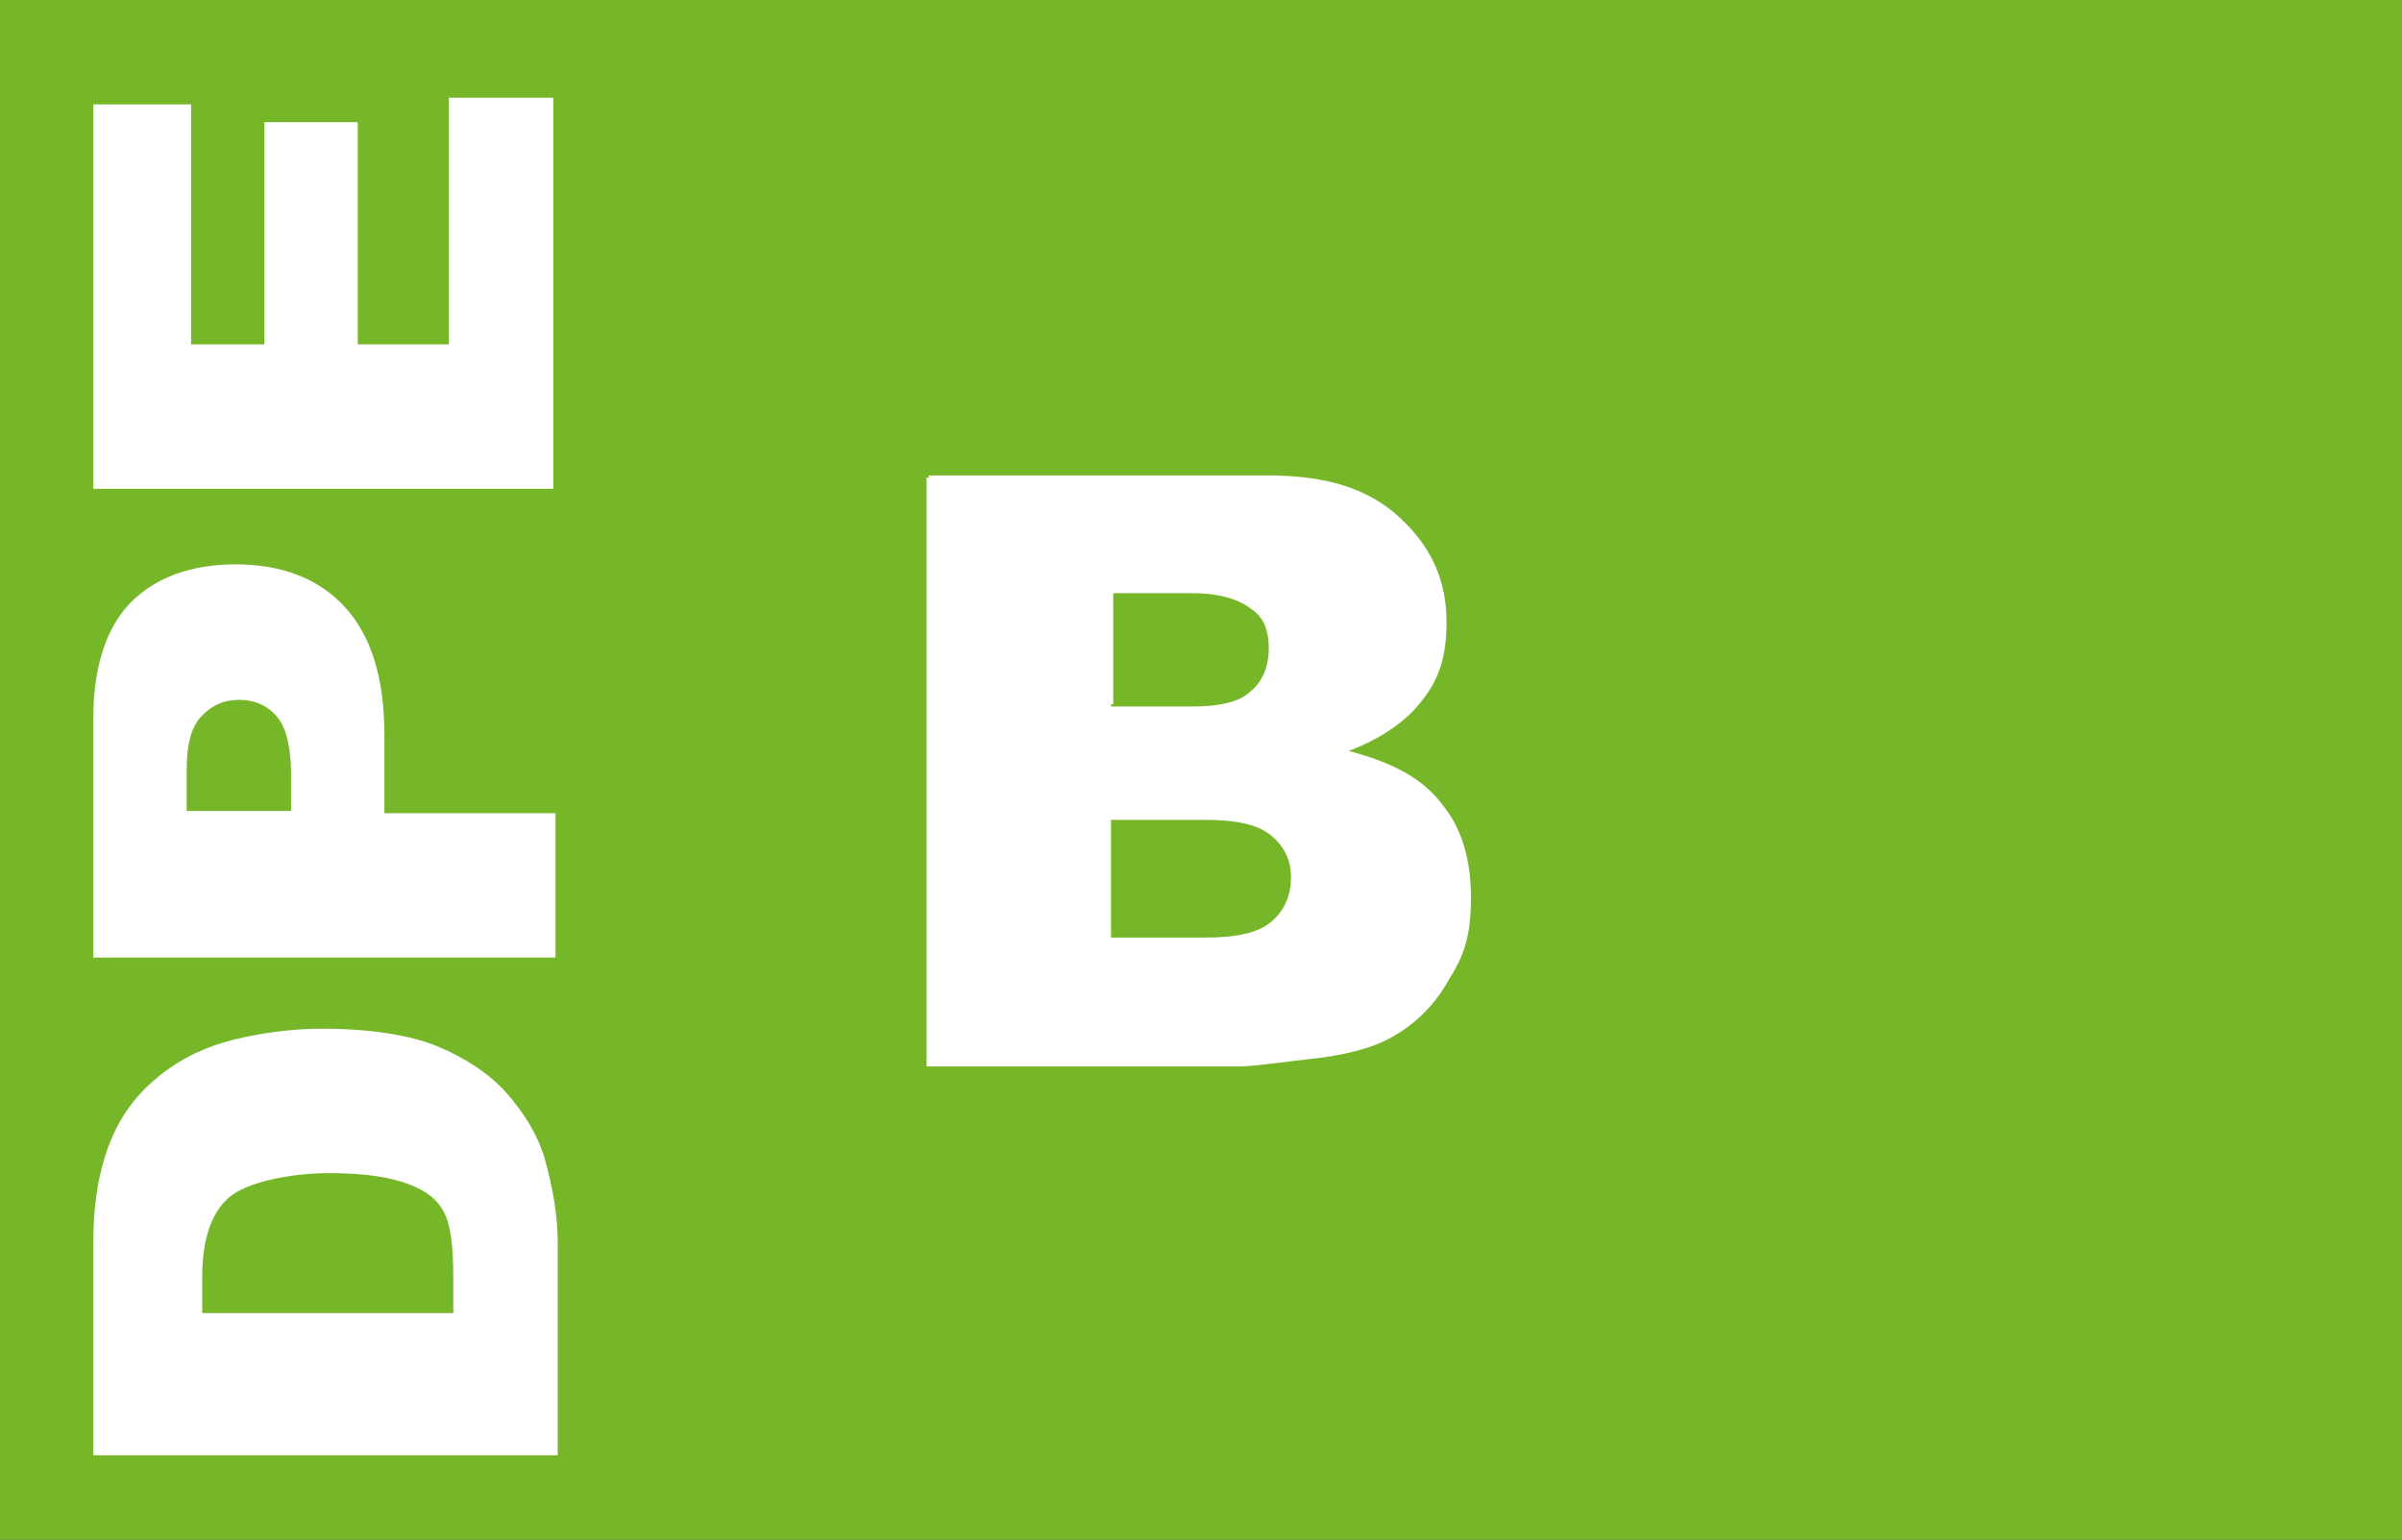
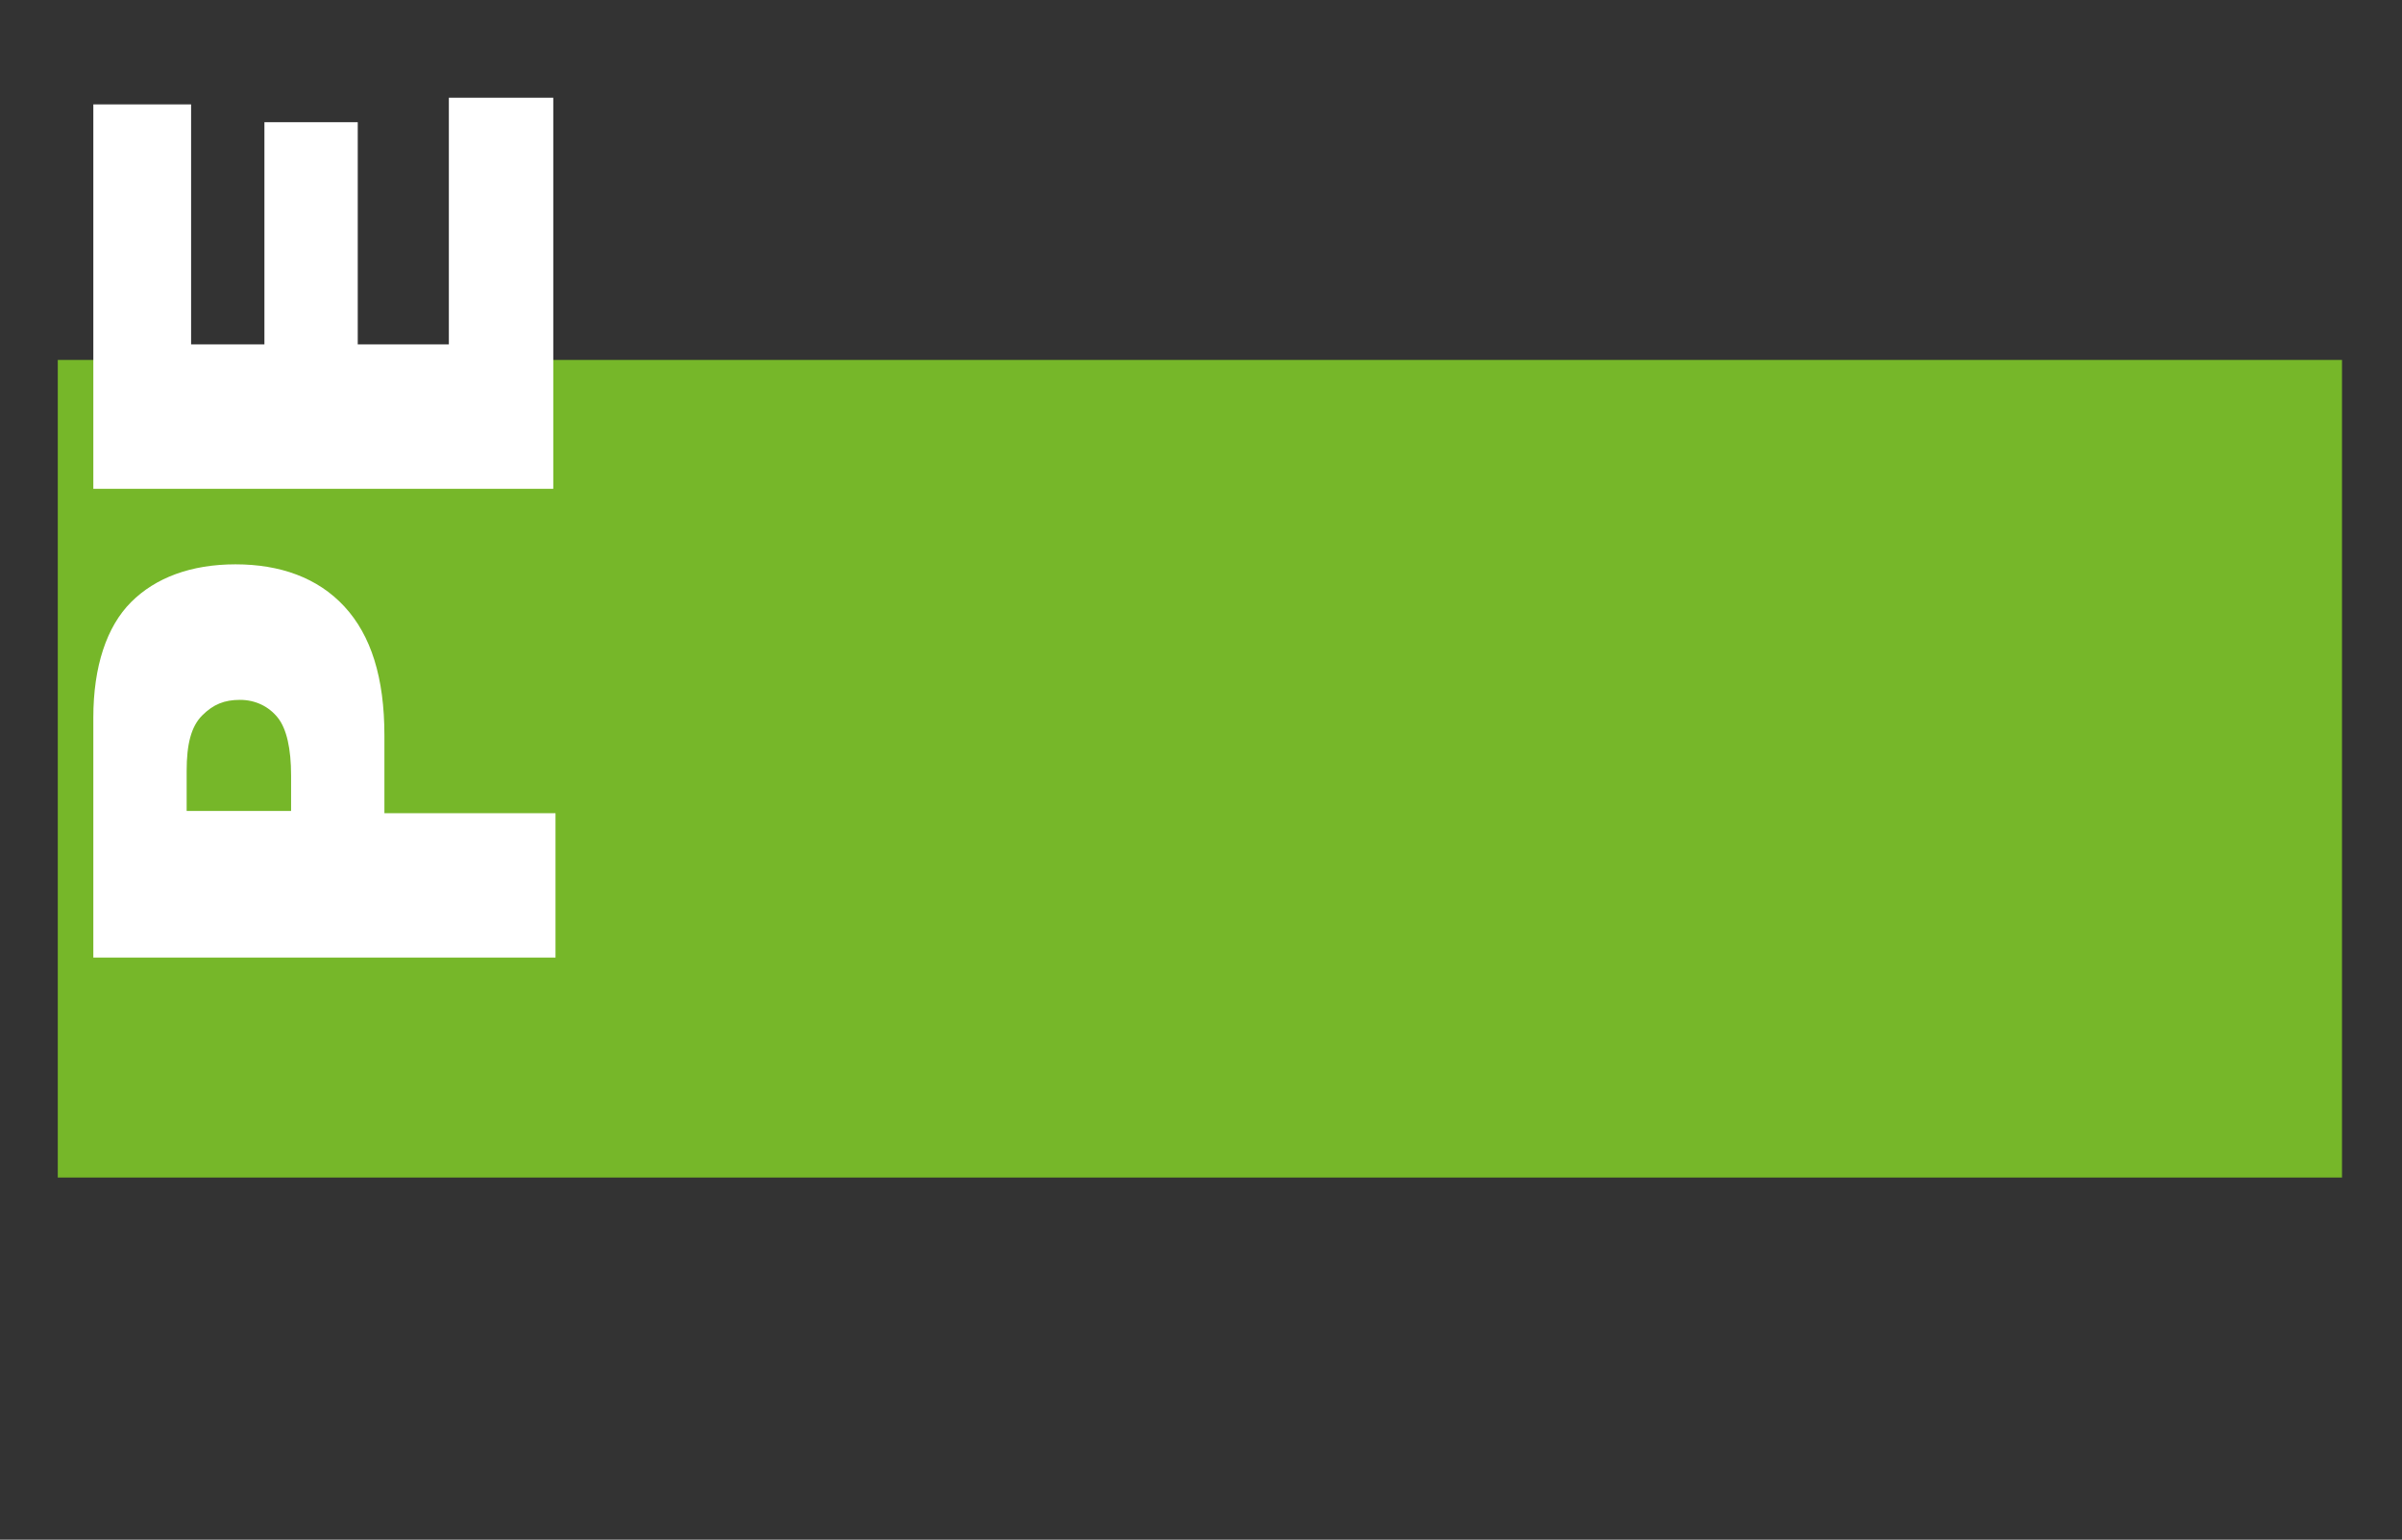
<svg xmlns="http://www.w3.org/2000/svg" version="1.1" viewBox="0 0 108.1 69.3">
  <rect x="0" y="0" width="108.1" height="69.3" fill="#333333" stroke="none" />
  <defs>
    <style>
      .cls-1 {
        fill: #fff;
      }

      .cls-2 {
        fill: #76b729;
      }
    </style>
  </defs>
  <g>
    <g id="Calque_1">
      <g id="Calque_1-2" data-name="Calque_1">
        <g id="Calque_1-2">
          <rect class="cls-2" x="2.6" y="16.2" width="102.8" height="36.8" />
          <g>
-             <rect class="cls-2" y="0" width="108.1" height="69.3" />
-             <path class="cls-1" d="M41.8,21.4h15.3c2.6,0,4.5.6,5.9,1.9s2.1,2.8,2.1,4.7-.5,2.9-1.5,4c-.7.7-1.6,1.3-2.9,1.8,1.9.5,3.3,1.2,4.2,2.4.9,1.1,1.3,2.5,1.3,4.2s-.3,2.6-1,3.7c-.6,1.1-1.5,2-2.6,2.6-.7.4-1.7.7-3.1.9-1.8.2-3.1.4-3.7.4h-14.1v-26.5h.1ZM50,31.8h3.6c1.3,0,2.2-.2,2.7-.7.5-.4.8-1.1.8-1.9s-.2-1.4-.8-1.8c-.5-.4-1.4-.7-2.6-.7h-3.6v5h-.1ZM50,42.2h4.2c1.4,0,2.4-.2,3-.7s.9-1.2.9-2-.3-1.4-.9-1.9c-.6-.5-1.6-.7-3-.7h-4.2v5.4h0Z" />
-           </g>
+             </g>
        </g>
      </g>
      <g>
-         <path class="cls-1" d="M4.2,65.5v-9.6c0-1.9.3-3.4.8-4.6s1.2-2.1,2.2-2.9,2.1-1.3,3.3-1.6,2.6-.5,4-.5c2.2,0,4,.3,5.2.8s2.3,1.2,3.1,2.1,1.4,1.9,1.7,2.9c.4,1.4.6,2.7.6,3.8v9.6H4.2ZM9,59.1h11.4s0-1.6,0-1.6c0-1.3-.1-2.3-.4-2.9s-.8-1-1.6-1.3-1.9-.5-3.6-.5-3.7.4-4.5,1.1-1.2,1.9-1.2,3.6v1.6Z" />
        <path class="cls-1" d="M4.2,43v-10.7c0-2.3.6-4.1,1.7-5.2s2.7-1.7,4.7-1.7,3.7.6,4.9,1.9,1.8,3.2,1.8,5.8v3.5s7.7,0,7.7,0v6.5H4.2ZM13.1,36.5v-1.6c0-1.2-.2-2.1-.6-2.6s-1-.8-1.7-.8-1.2.2-1.7.7-.7,1.3-.7,2.5v1.8s4.6,0,4.6,0Z" />
        <path class="cls-1" d="M4.2,22V4.7h4.4v10.8s3.3,0,3.3,0V5.5h4.2v10s4.1,0,4.1,0V4.4h4.7v17.6H4.2Z" />
      </g>
    </g>
  </g>
</svg>